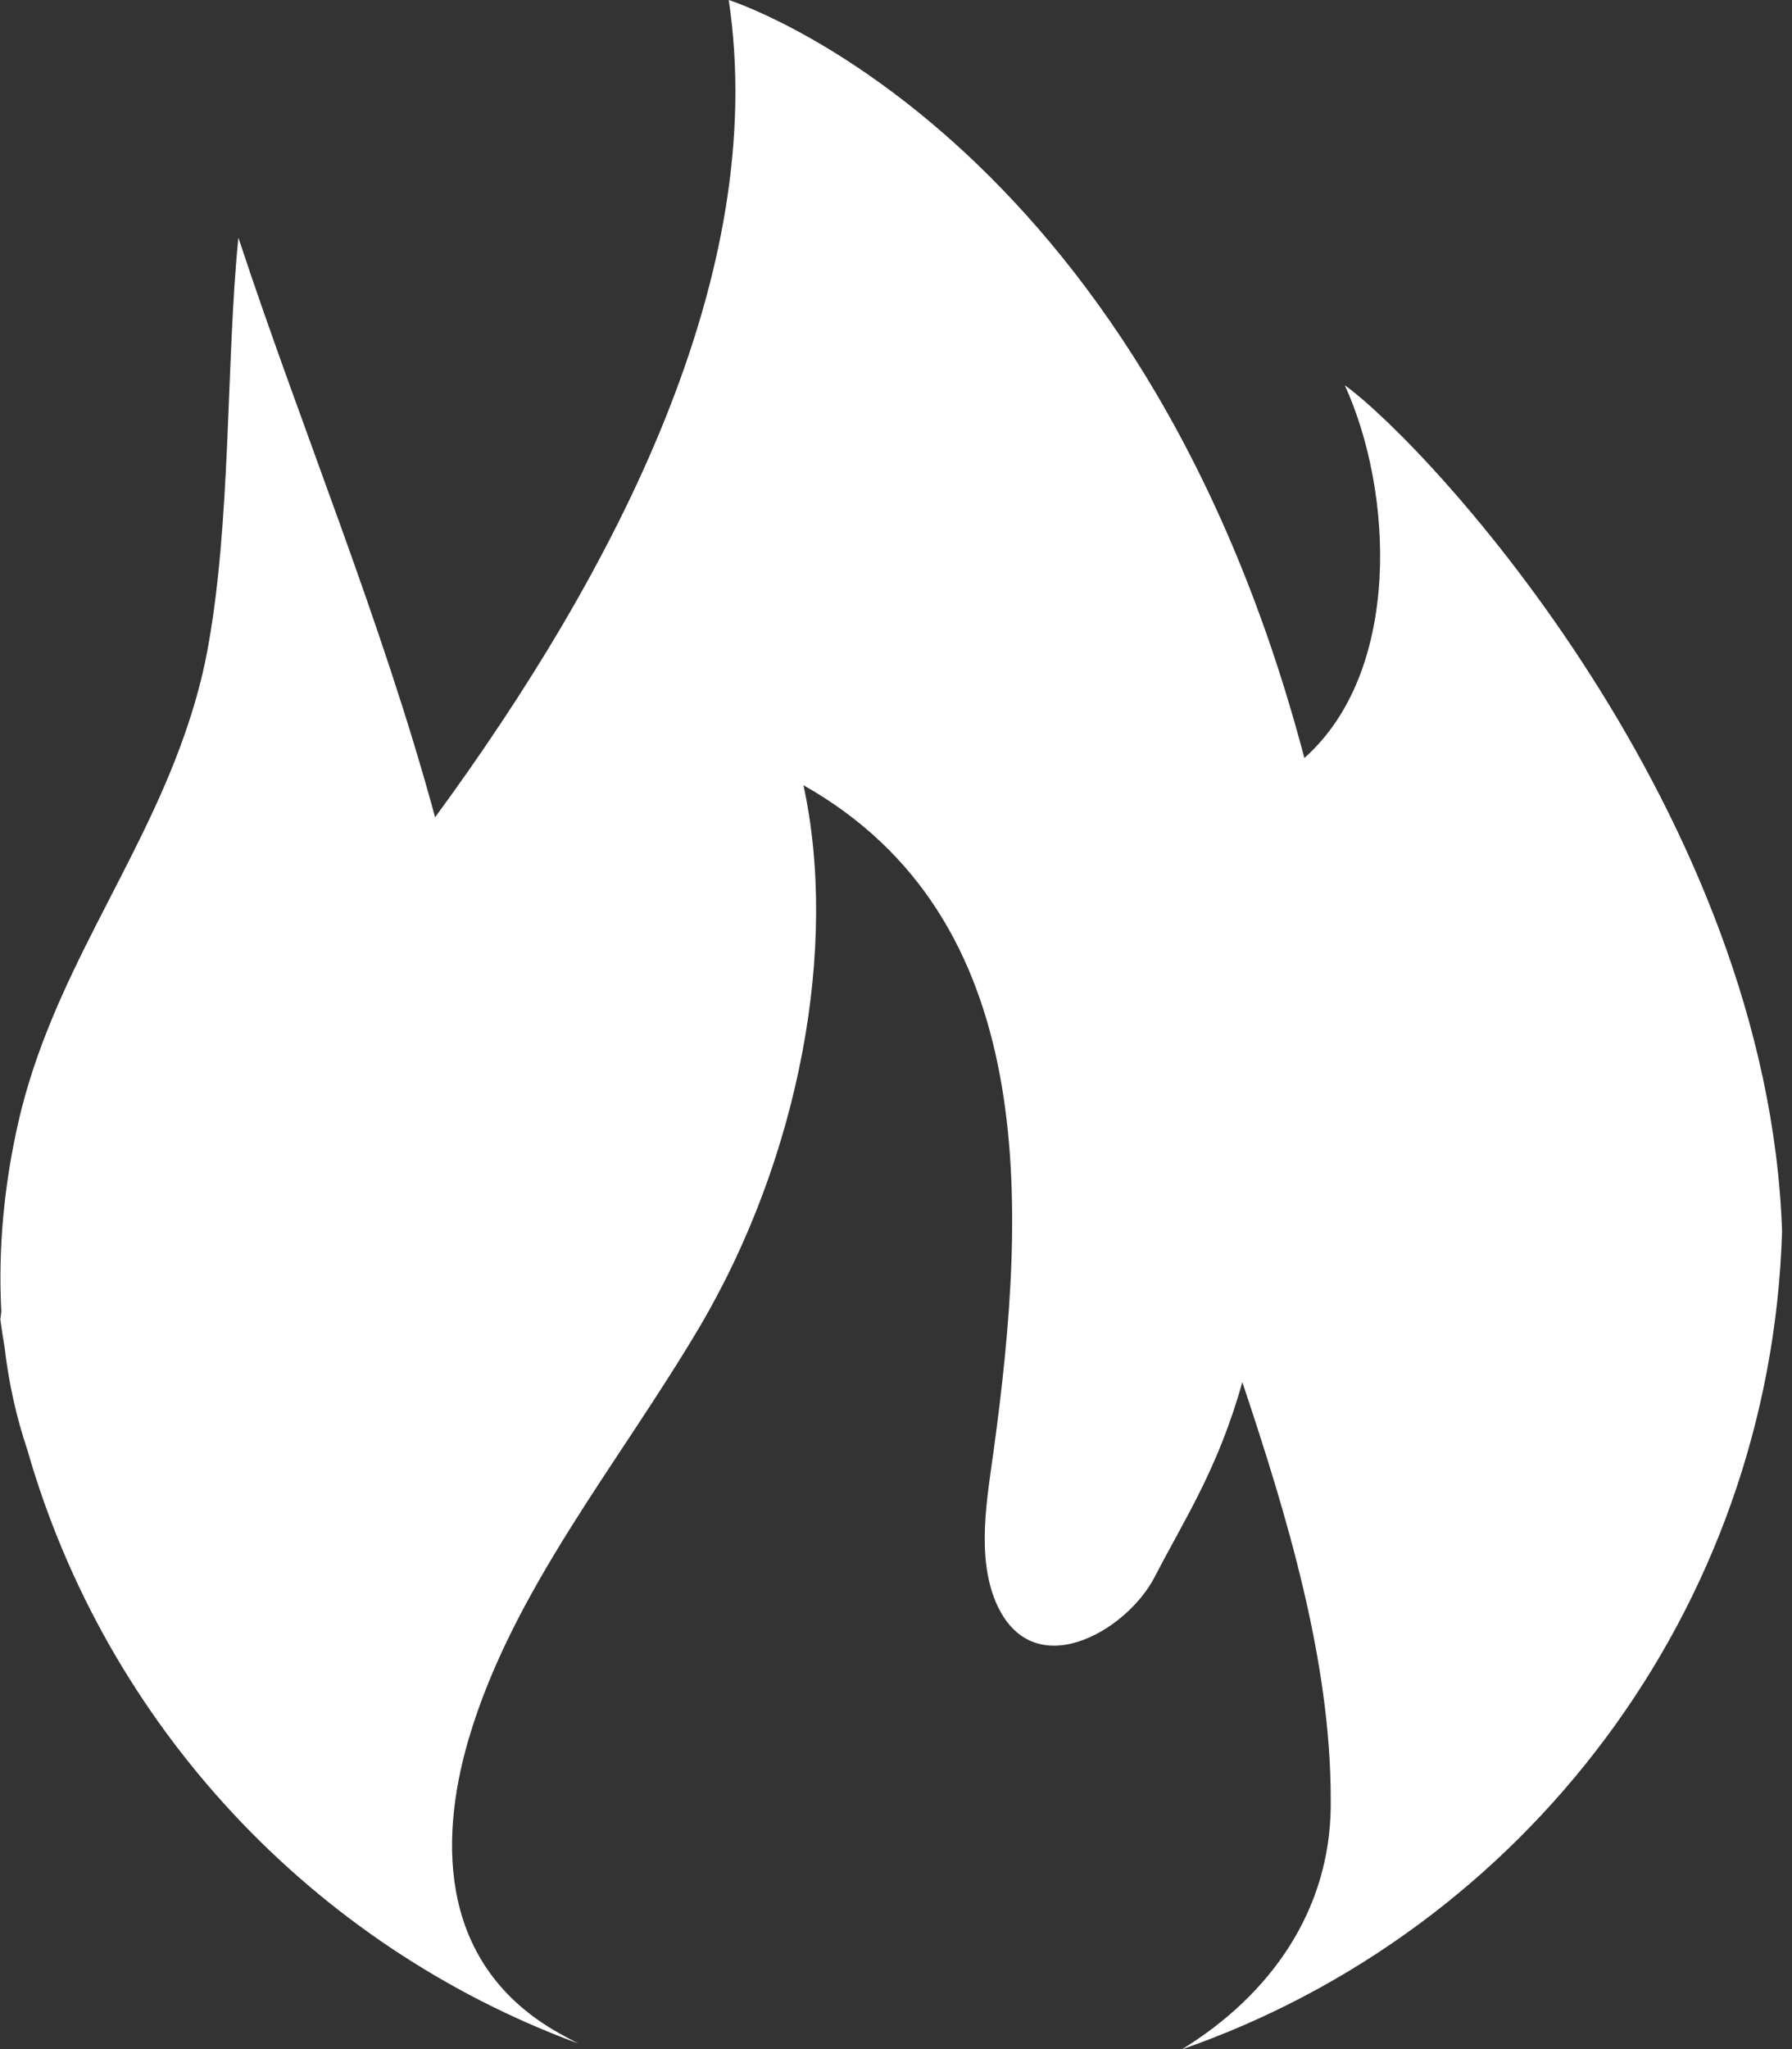
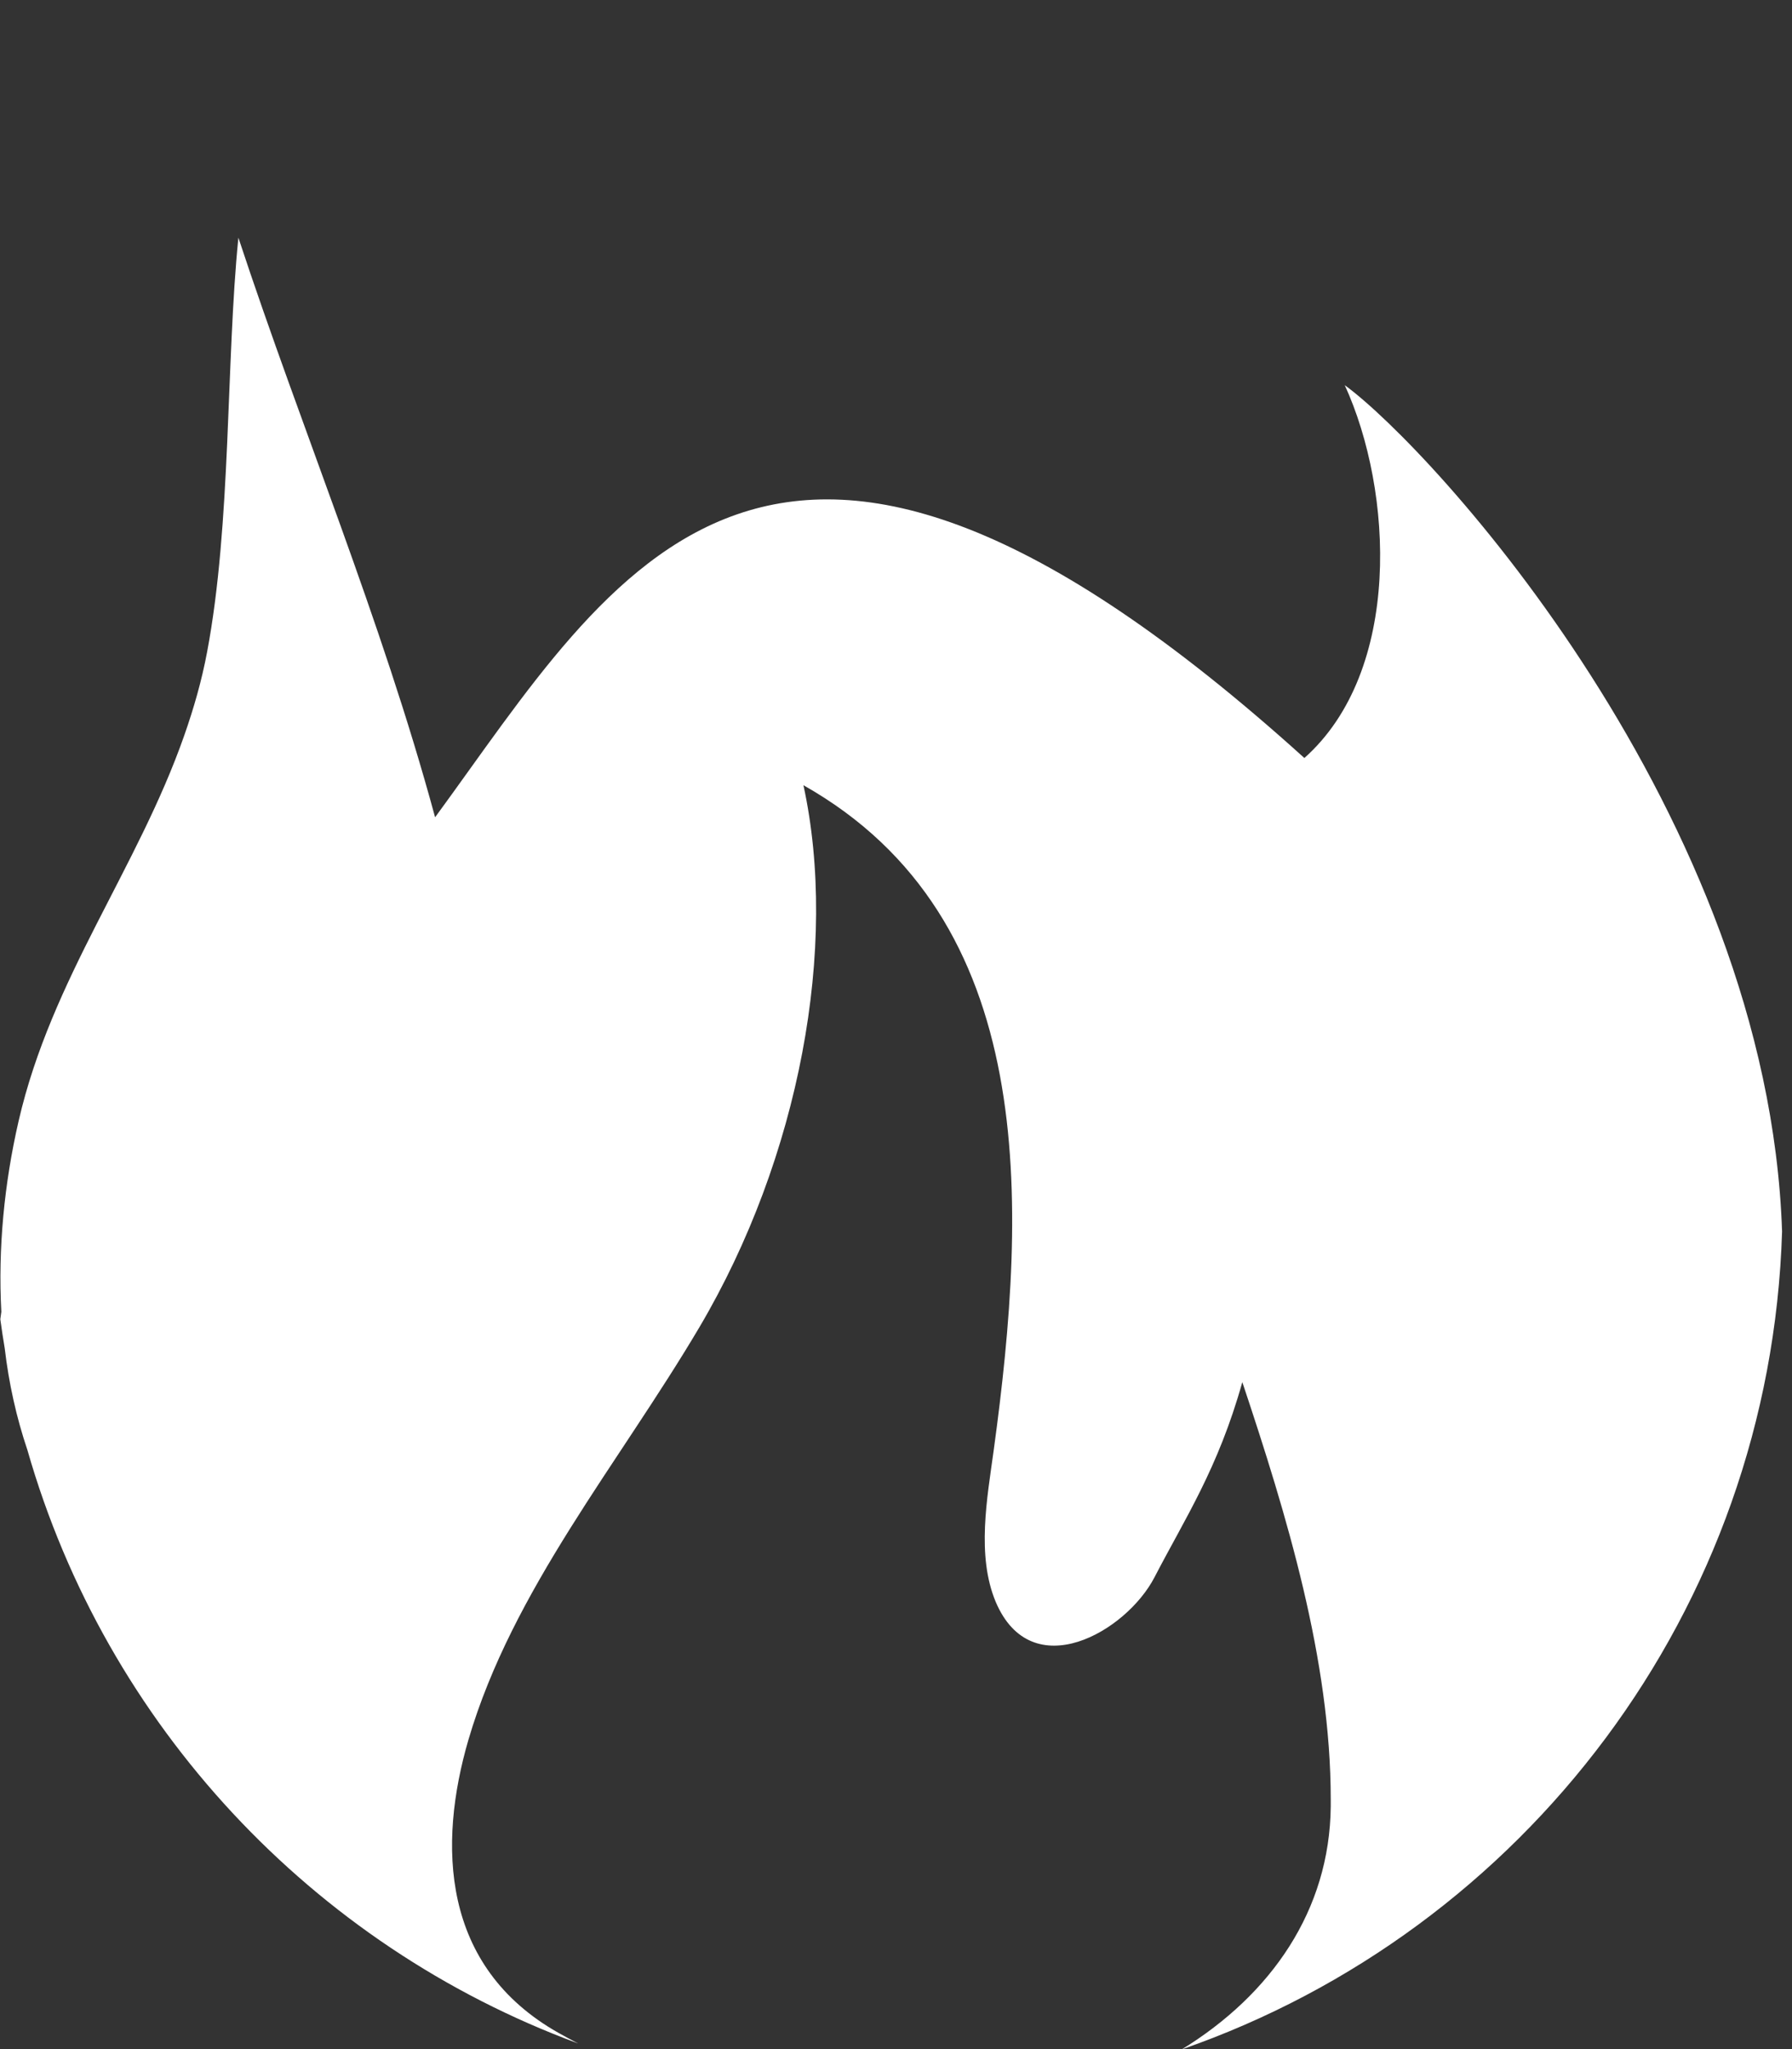
<svg xmlns="http://www.w3.org/2000/svg" width="35" height="40" viewBox="0 0 35 40" fill="none">
  <rect x="0" y="0" width="35" height="40" fill="#333333" stroke="none" />
-   <path d="M26.264 7.517C27.213 9.587 27.389 13.096 25.476 14.797C22.24 2.514 14.233 0 14.233 0C15.036 5.367 12.011 11.162 8.498 15.954C7.447 12.081 5.898 8.401 4.656 4.64C4.413 7.058 4.519 10.218 4.045 12.727C3.939 13.293 3.782 13.833 3.6 14.353C2.687 16.958 1.005 19.099 0.364 21.881C0.082 23.107 -0.04 24.37 0.026 25.607C0.021 25.657 0.011 25.707 0.006 25.753C0.031 25.94 0.061 26.131 0.092 26.318C0.172 27 0.319 27.666 0.536 28.308C2.071 33.669 6.1 37.975 11.29 39.889C11.163 39.823 11.032 39.753 10.906 39.682C8.609 38.384 8.553 36.002 9.149 33.962C10.007 31.039 12.082 28.575 13.657 25.914C15.621 22.593 16.378 18.473 15.692 15.328C20.306 17.933 20.069 23.481 19.408 28.312C19.281 29.241 19.069 30.367 19.448 31.271C20.15 32.922 21.997 31.852 22.548 30.791C23.144 29.64 23.79 28.671 24.264 26.98C25.133 29.58 25.991 32.402 25.991 35.123C25.991 35.169 25.991 35.219 25.991 35.264C25.971 37.294 24.825 38.935 23.083 40.005C29.752 37.688 34.579 31.443 34.806 24.041C34.533 15.888 27.97 8.764 26.269 7.522L26.264 7.517Z" fill="white" />
+   <path d="M26.264 7.517C27.213 9.587 27.389 13.096 25.476 14.797C15.036 5.367 12.011 11.162 8.498 15.954C7.447 12.081 5.898 8.401 4.656 4.64C4.413 7.058 4.519 10.218 4.045 12.727C3.939 13.293 3.782 13.833 3.6 14.353C2.687 16.958 1.005 19.099 0.364 21.881C0.082 23.107 -0.04 24.37 0.026 25.607C0.021 25.657 0.011 25.707 0.006 25.753C0.031 25.94 0.061 26.131 0.092 26.318C0.172 27 0.319 27.666 0.536 28.308C2.071 33.669 6.1 37.975 11.29 39.889C11.163 39.823 11.032 39.753 10.906 39.682C8.609 38.384 8.553 36.002 9.149 33.962C10.007 31.039 12.082 28.575 13.657 25.914C15.621 22.593 16.378 18.473 15.692 15.328C20.306 17.933 20.069 23.481 19.408 28.312C19.281 29.241 19.069 30.367 19.448 31.271C20.15 32.922 21.997 31.852 22.548 30.791C23.144 29.64 23.79 28.671 24.264 26.98C25.133 29.58 25.991 32.402 25.991 35.123C25.991 35.169 25.991 35.219 25.991 35.264C25.971 37.294 24.825 38.935 23.083 40.005C29.752 37.688 34.579 31.443 34.806 24.041C34.533 15.888 27.97 8.764 26.269 7.522L26.264 7.517Z" fill="white" />
</svg>